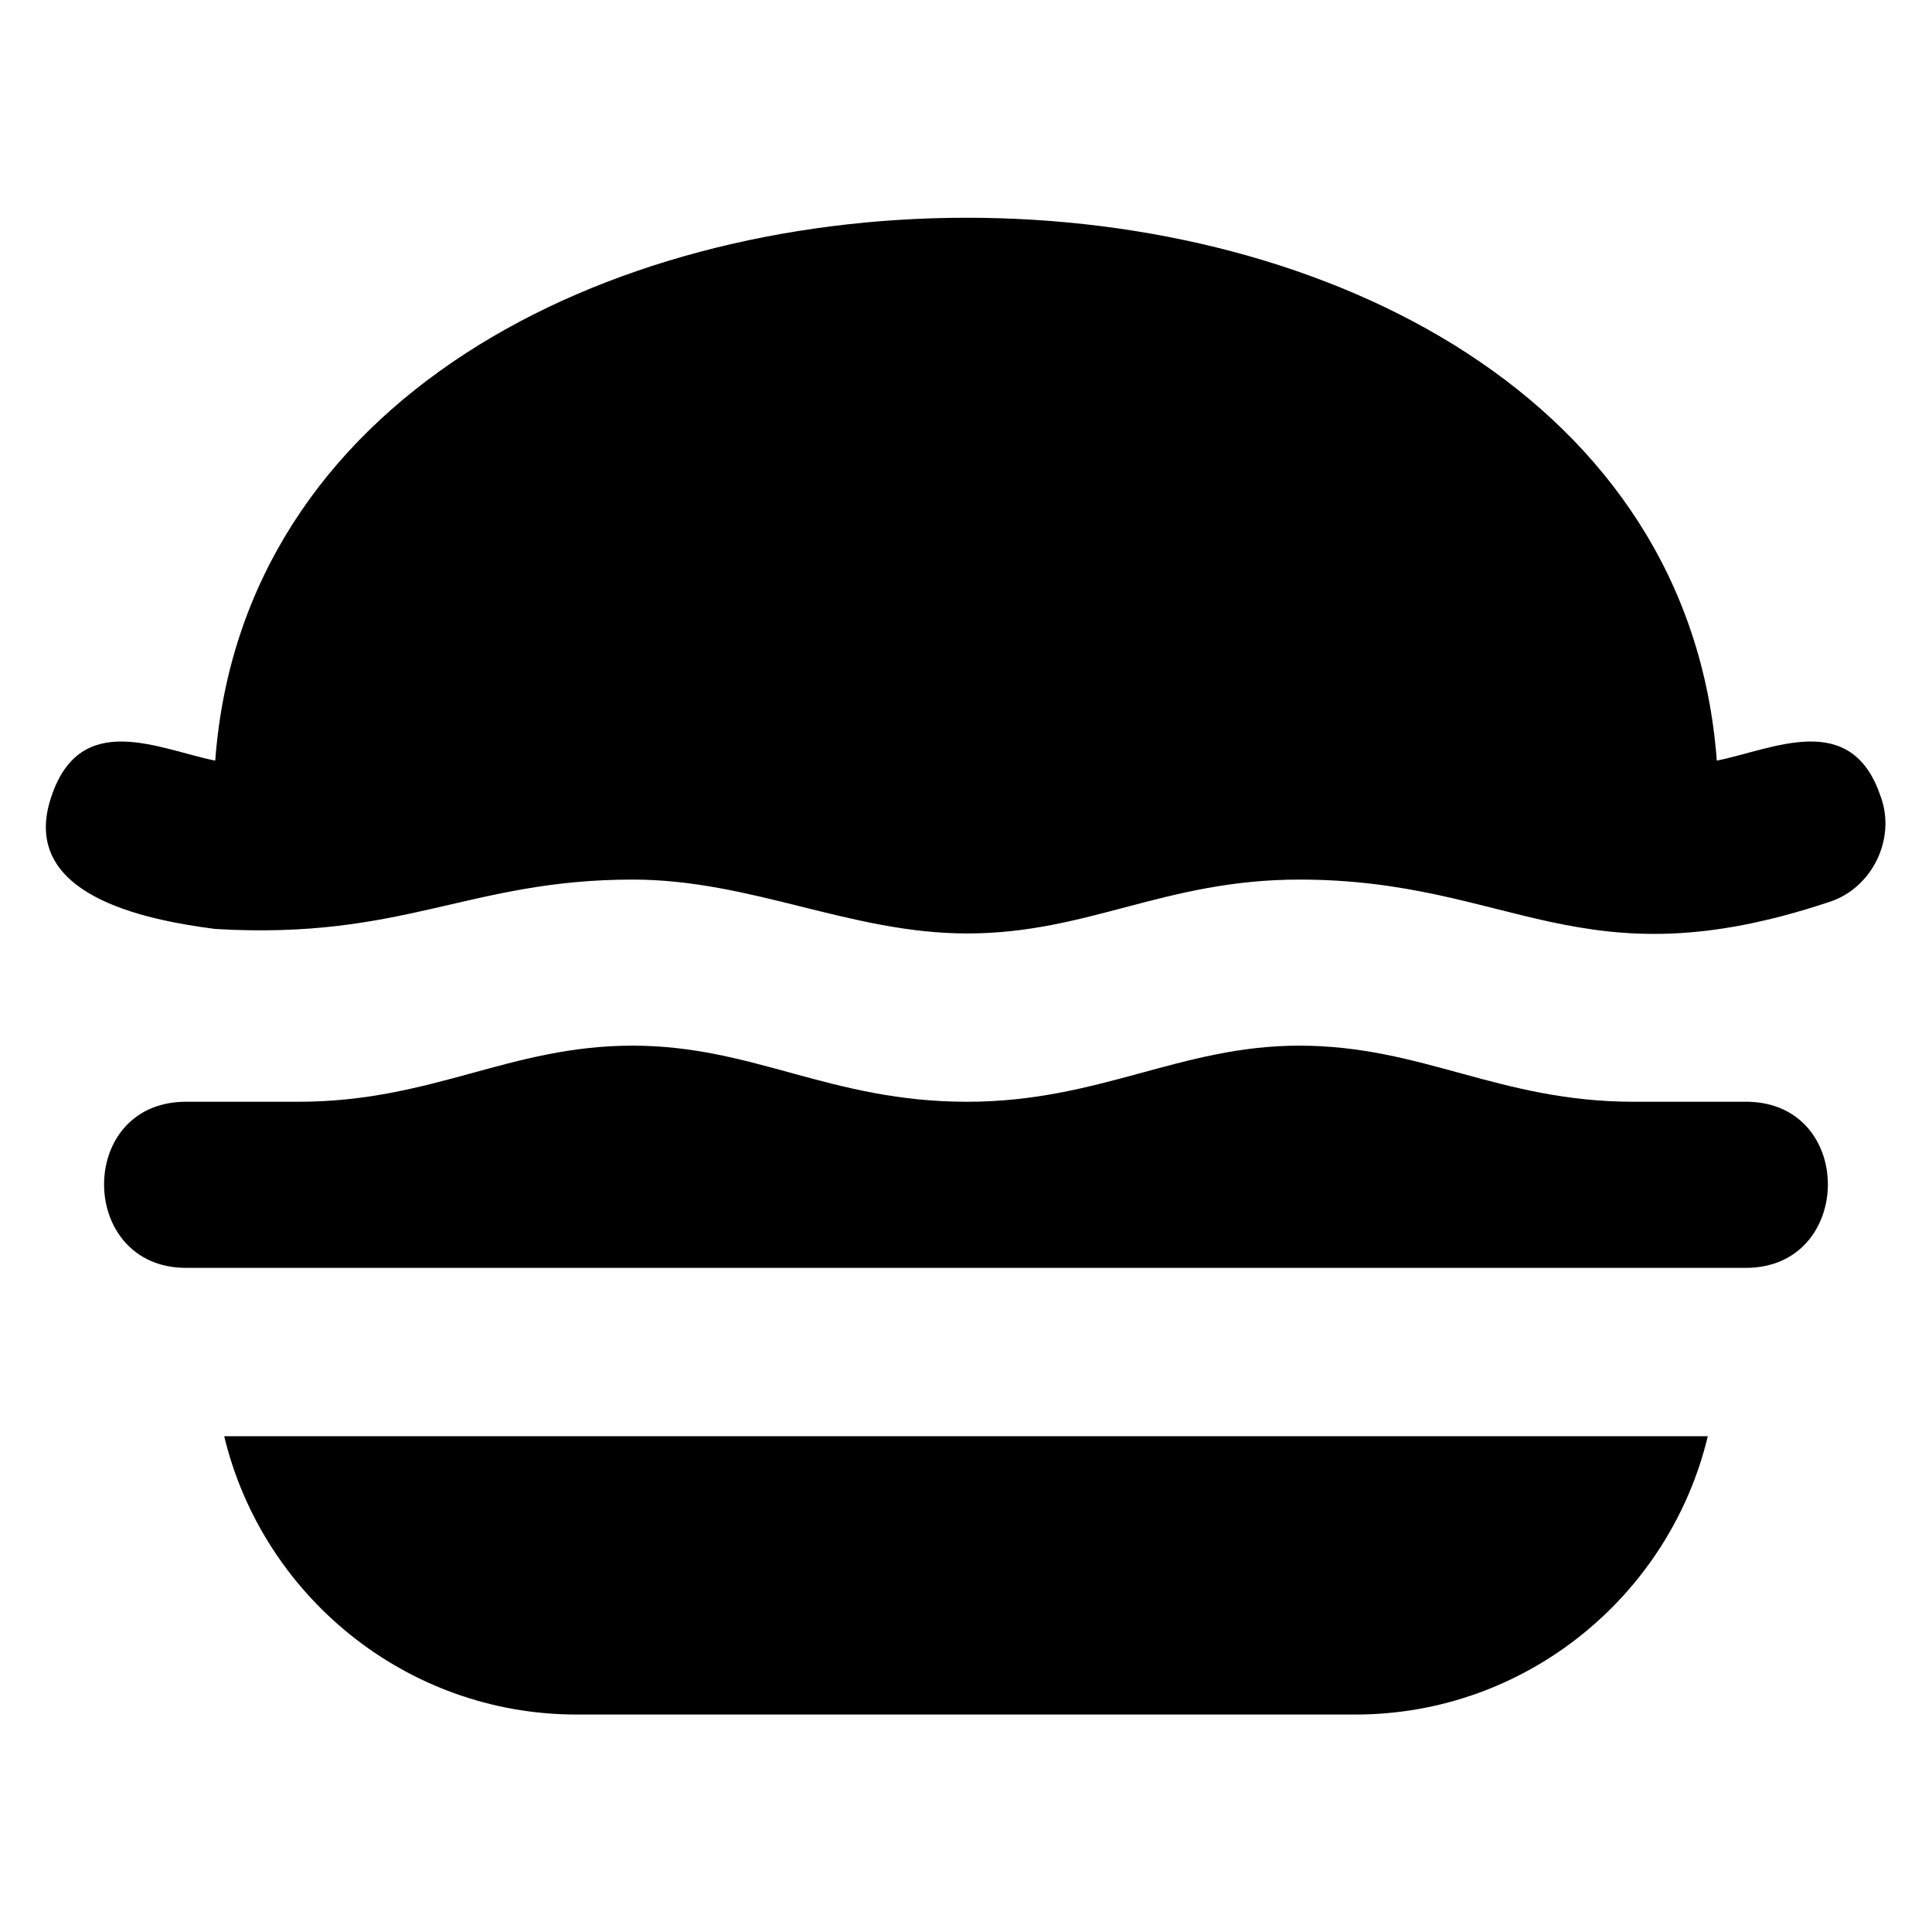
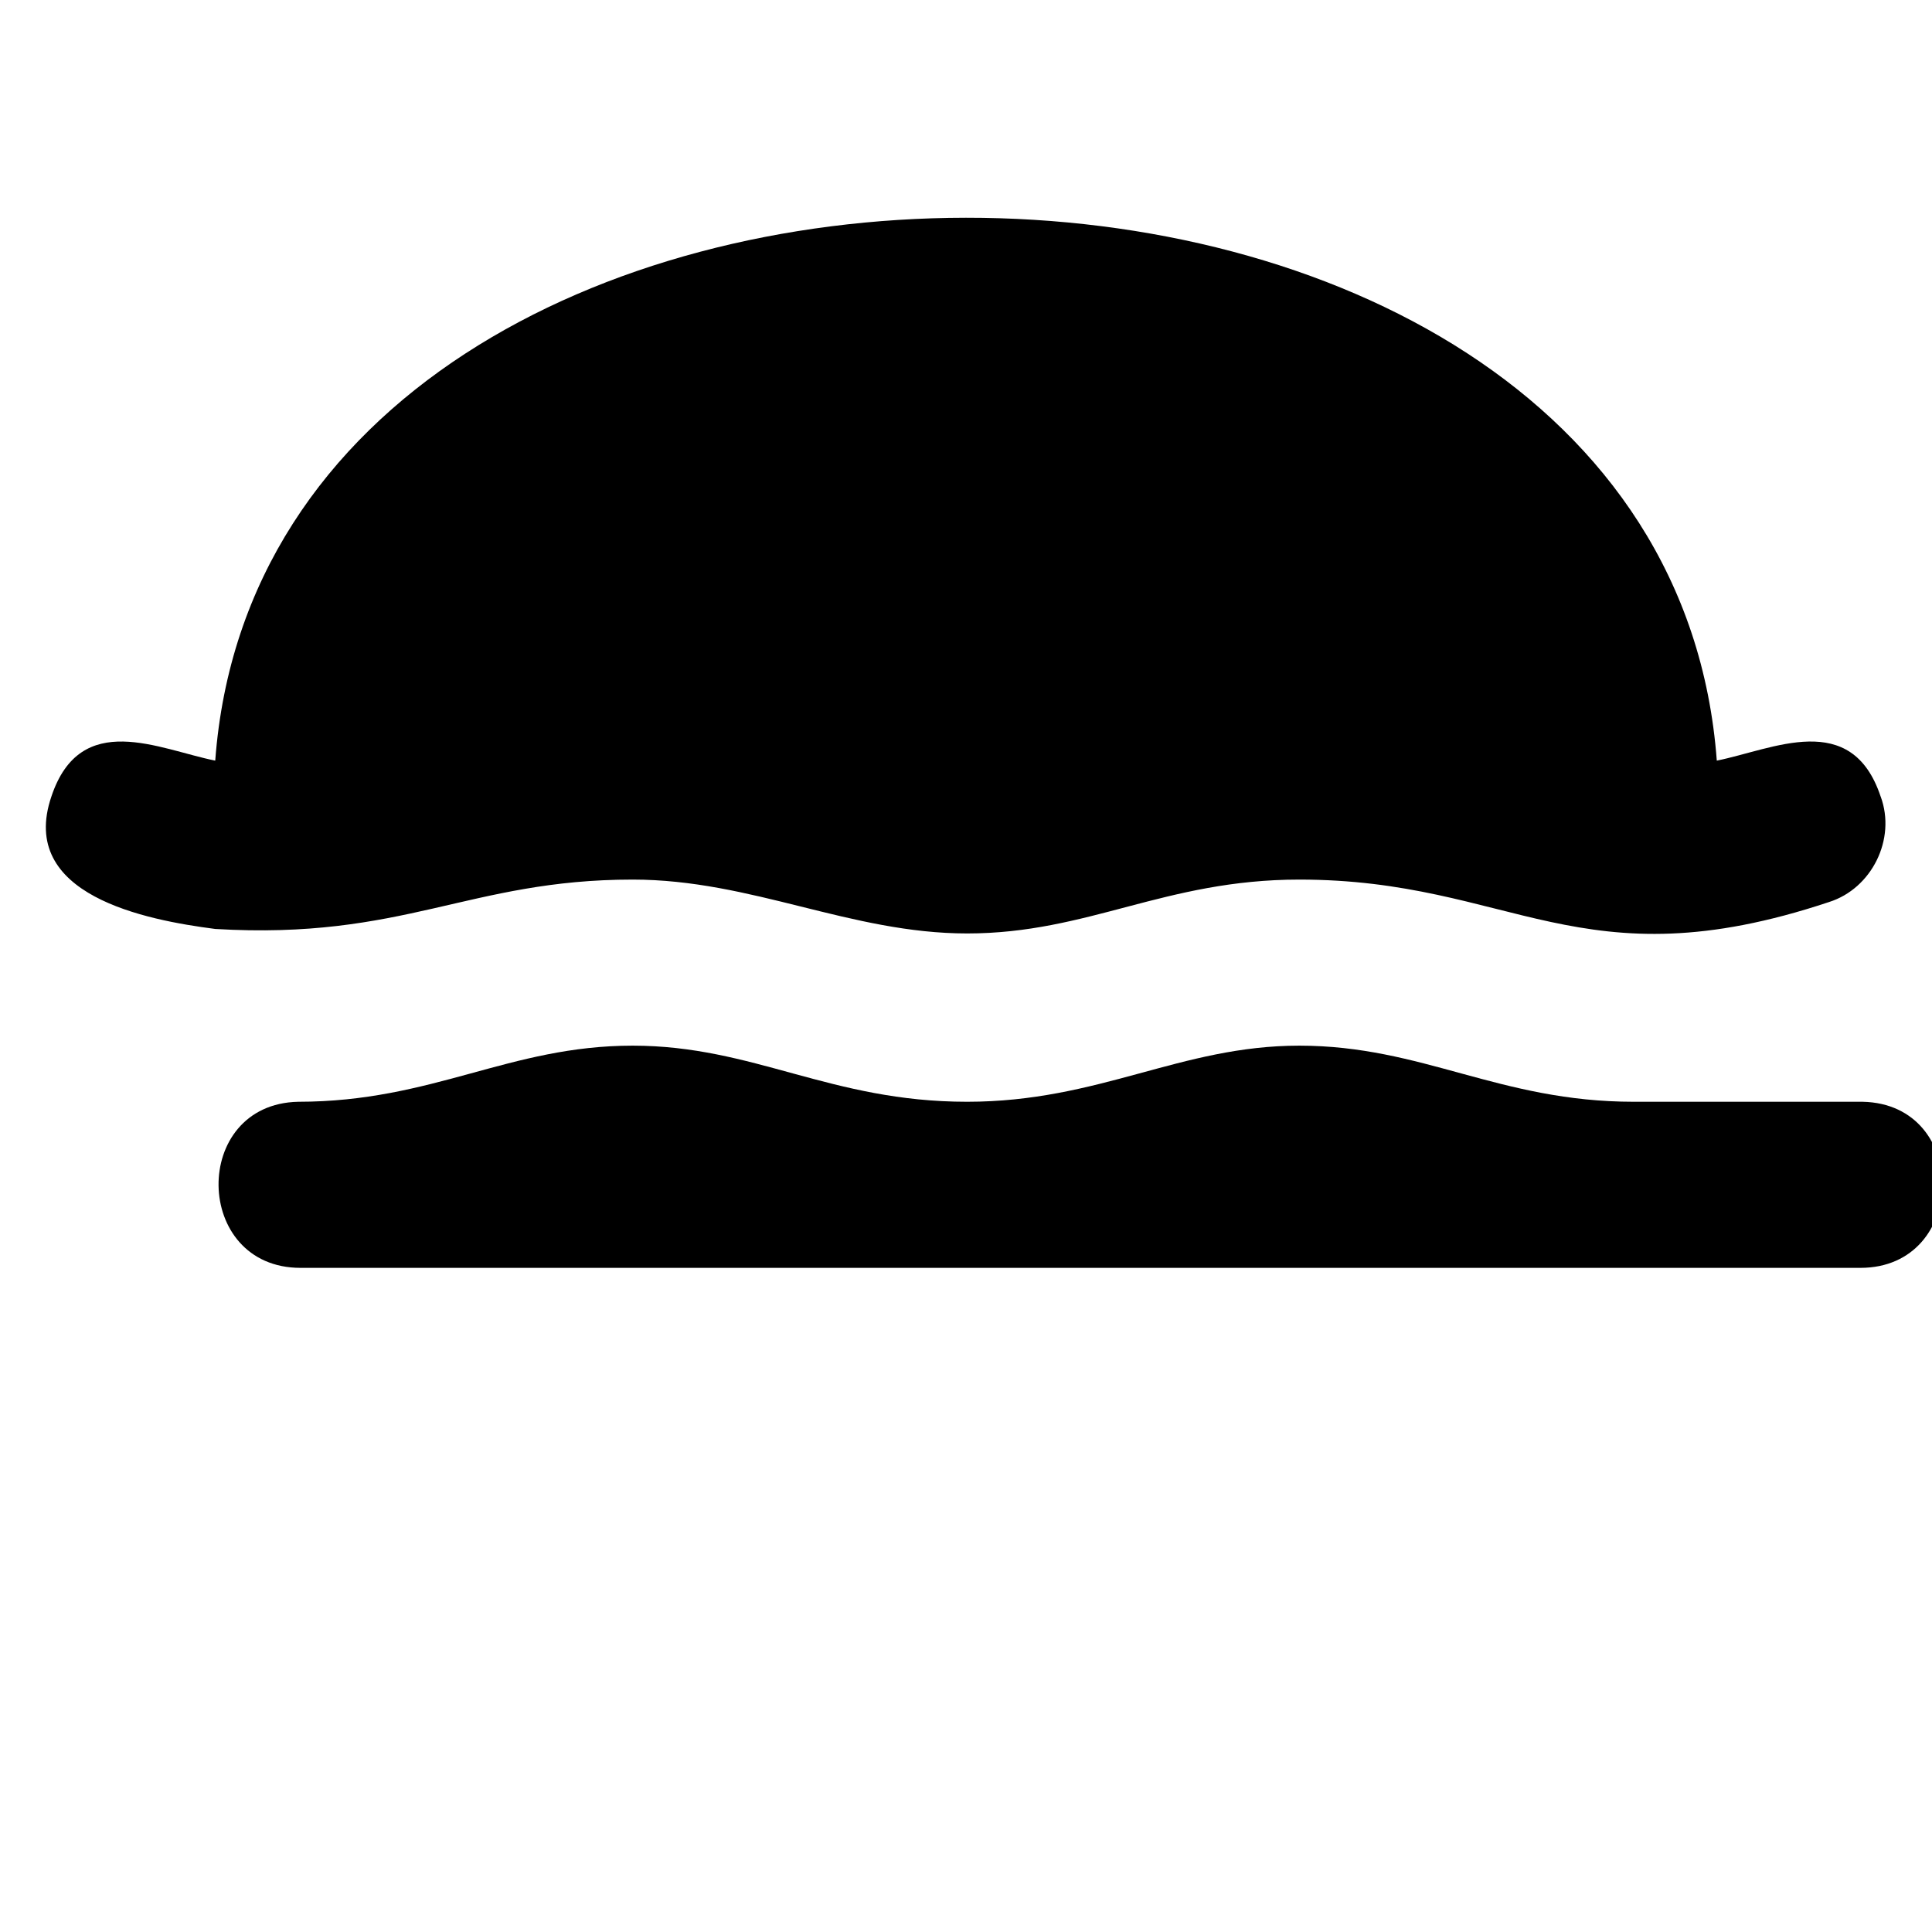
<svg xmlns="http://www.w3.org/2000/svg" fill="#000000" width="800px" height="800px" version="1.1" viewBox="144 144 512 512">
  <g fill-rule="evenodd">
-     <path d="m296.8 598.37h206.4c45.207 0 83.273-31.523 93.387-73.758h-393.17c10.113 42.23 48.18 73.758 93.387 73.758z" />
    <path d="m642.39 355.09c-7.734-23.199-28.551-12.492-43.422-9.516-14.277-192.12-383.66-191.53-397.93 0-14.871-2.973-35.688-13.68-43.422 9.516-8.922 26.172 24.98 32.715 43.422 35.094 49.965 2.973 67.215-13.086 110.64-13.086 31.523 0 57.695 14.277 88.629 14.277 32.121 0 52.344-14.277 88.031-14.277 56.508 0 74.352 27.957 140.38 5.949 11.301-3.57 17.844-16.656 13.68-27.957z" />
-     <path d="m607.29 435.98h-30.336c-35.688 0-55.914-14.871-88.629-14.871-31.523 0-52.938 14.871-88.031 14.871-36.285 0-56.508-14.871-88.629-14.871-32.715 0-52.938 14.871-88.629 14.871h-30.336c-28.551 0.594-27.957 44.016 0.594 44.016h413.4c28.551 0 29.145-43.422 0.594-44.016z" />
+     <path d="m607.29 435.98h-30.336c-35.688 0-55.914-14.871-88.629-14.871-31.523 0-52.938 14.871-88.031 14.871-36.285 0-56.508-14.871-88.629-14.871-32.715 0-52.938 14.871-88.629 14.871c-28.551 0.594-27.957 44.016 0.594 44.016h413.4c28.551 0 29.145-43.422 0.594-44.016z" />
  </g>
</svg>